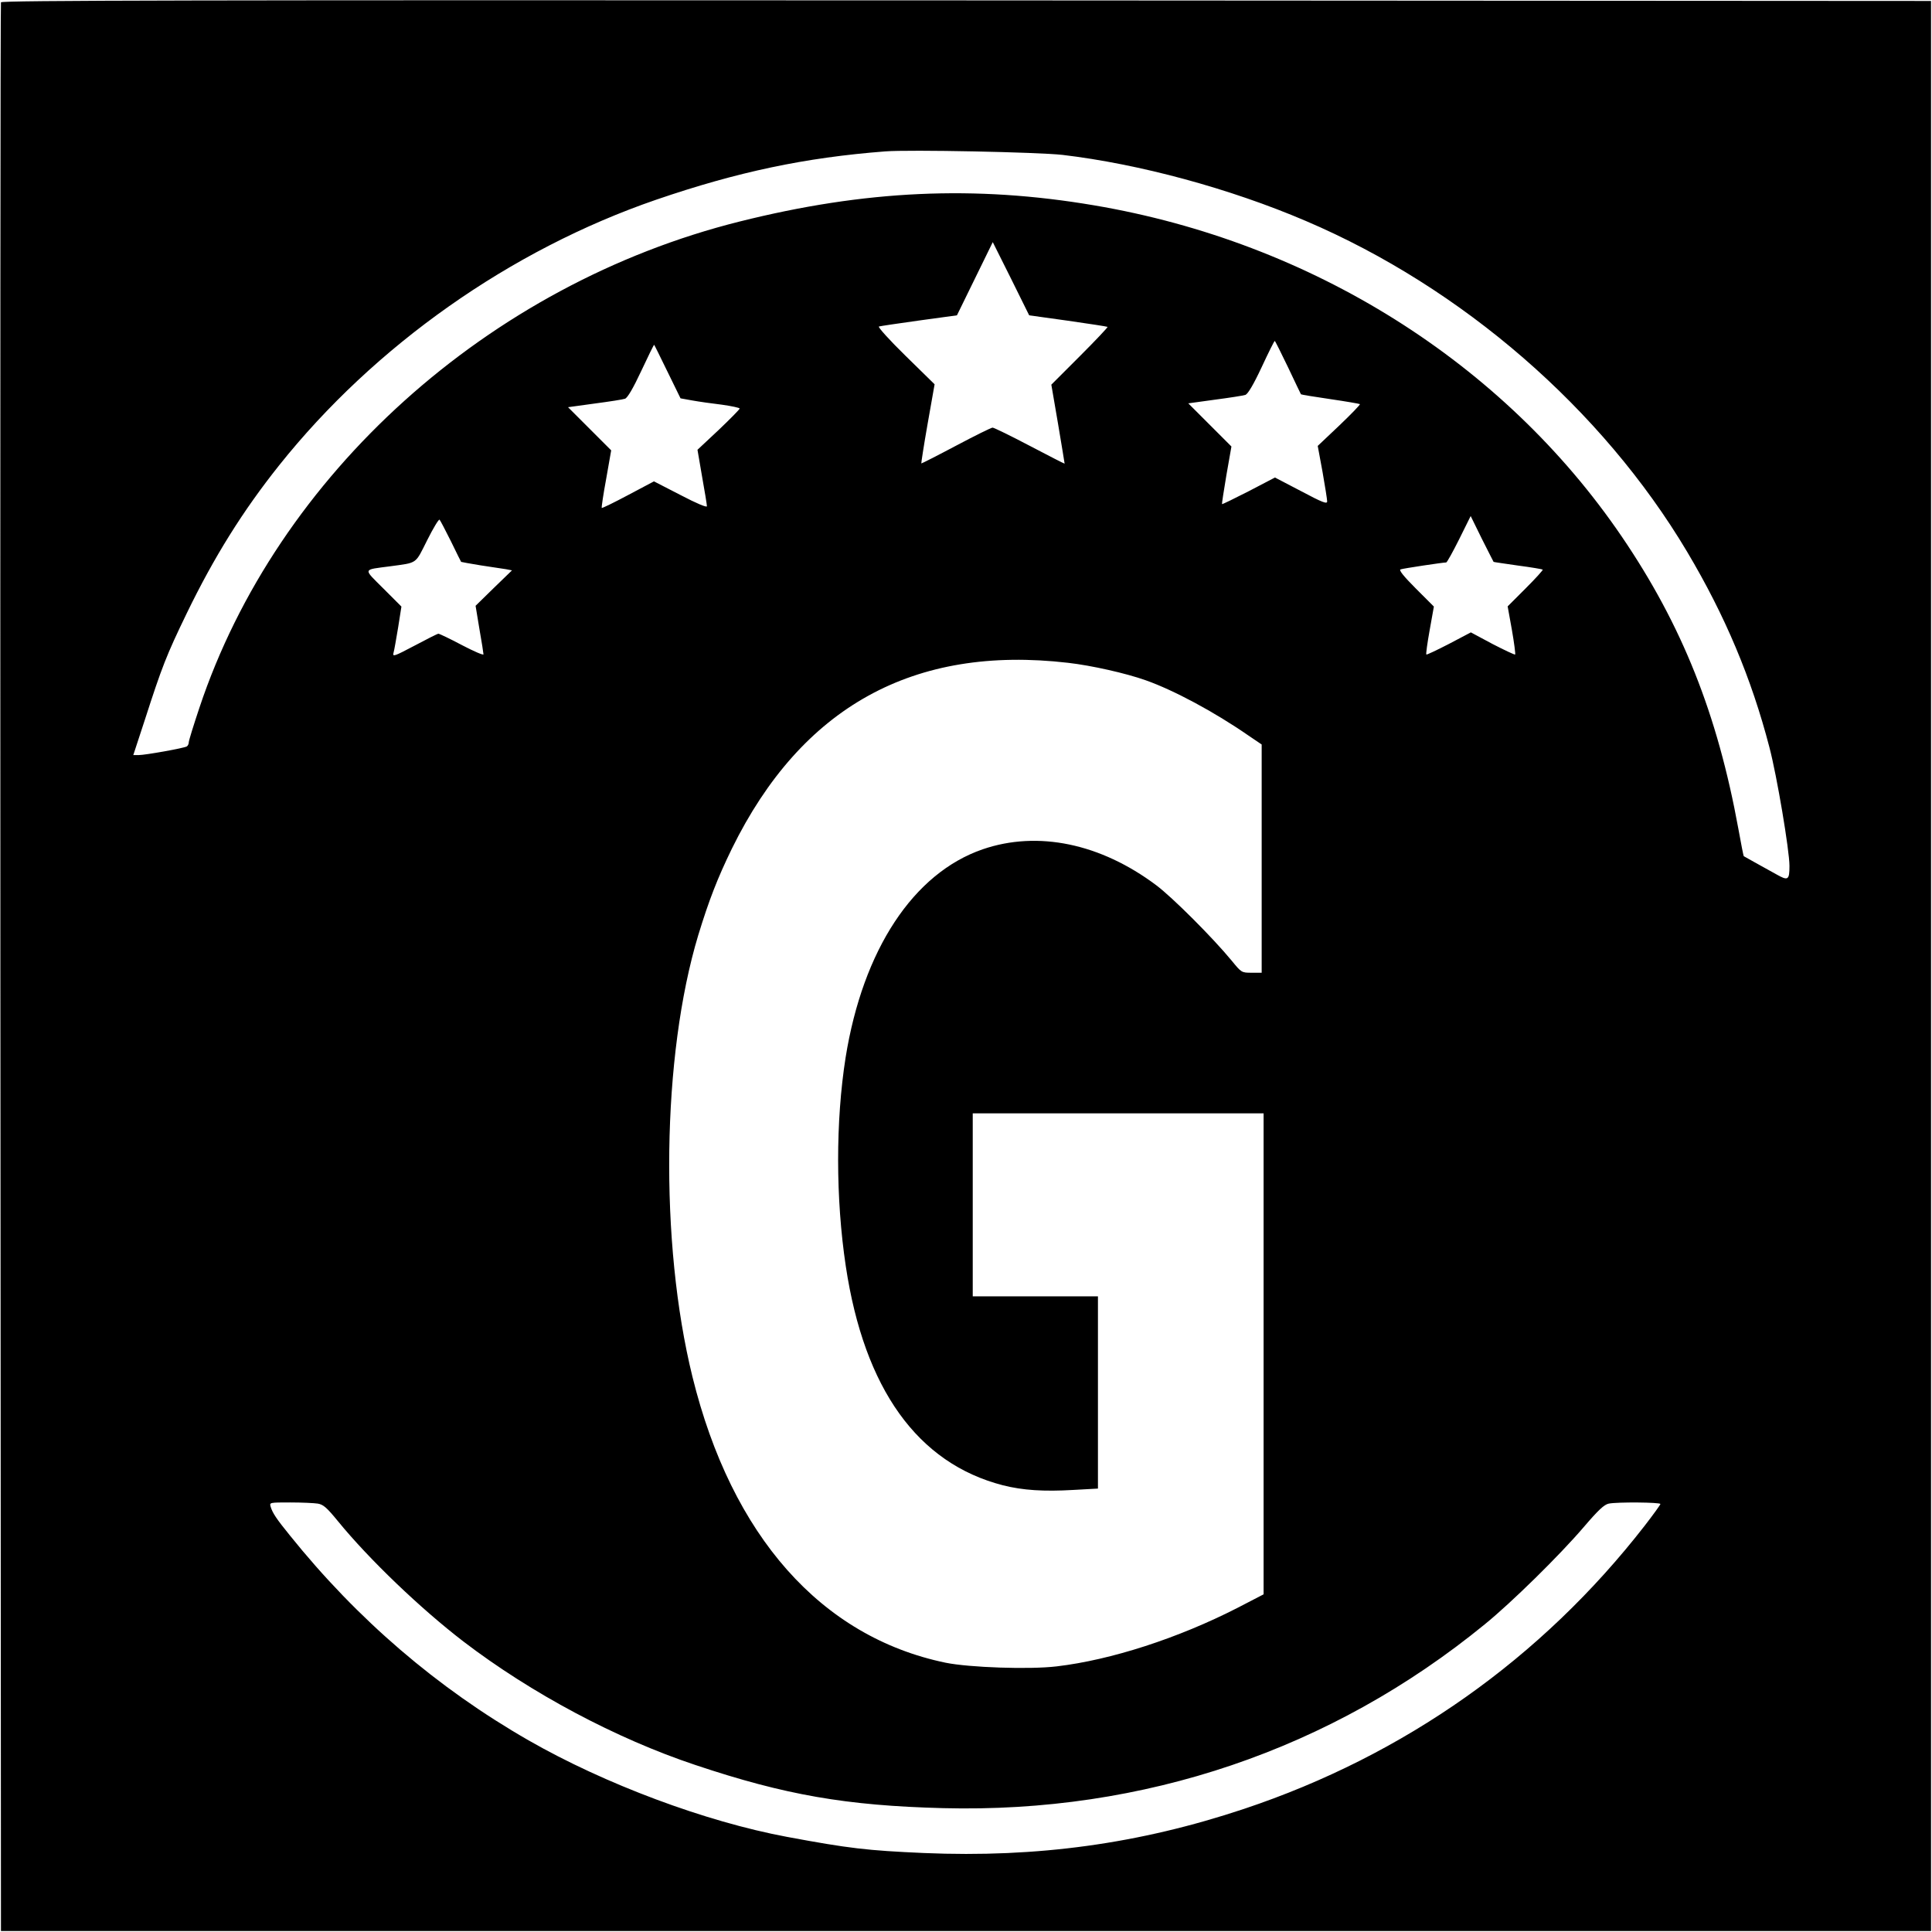
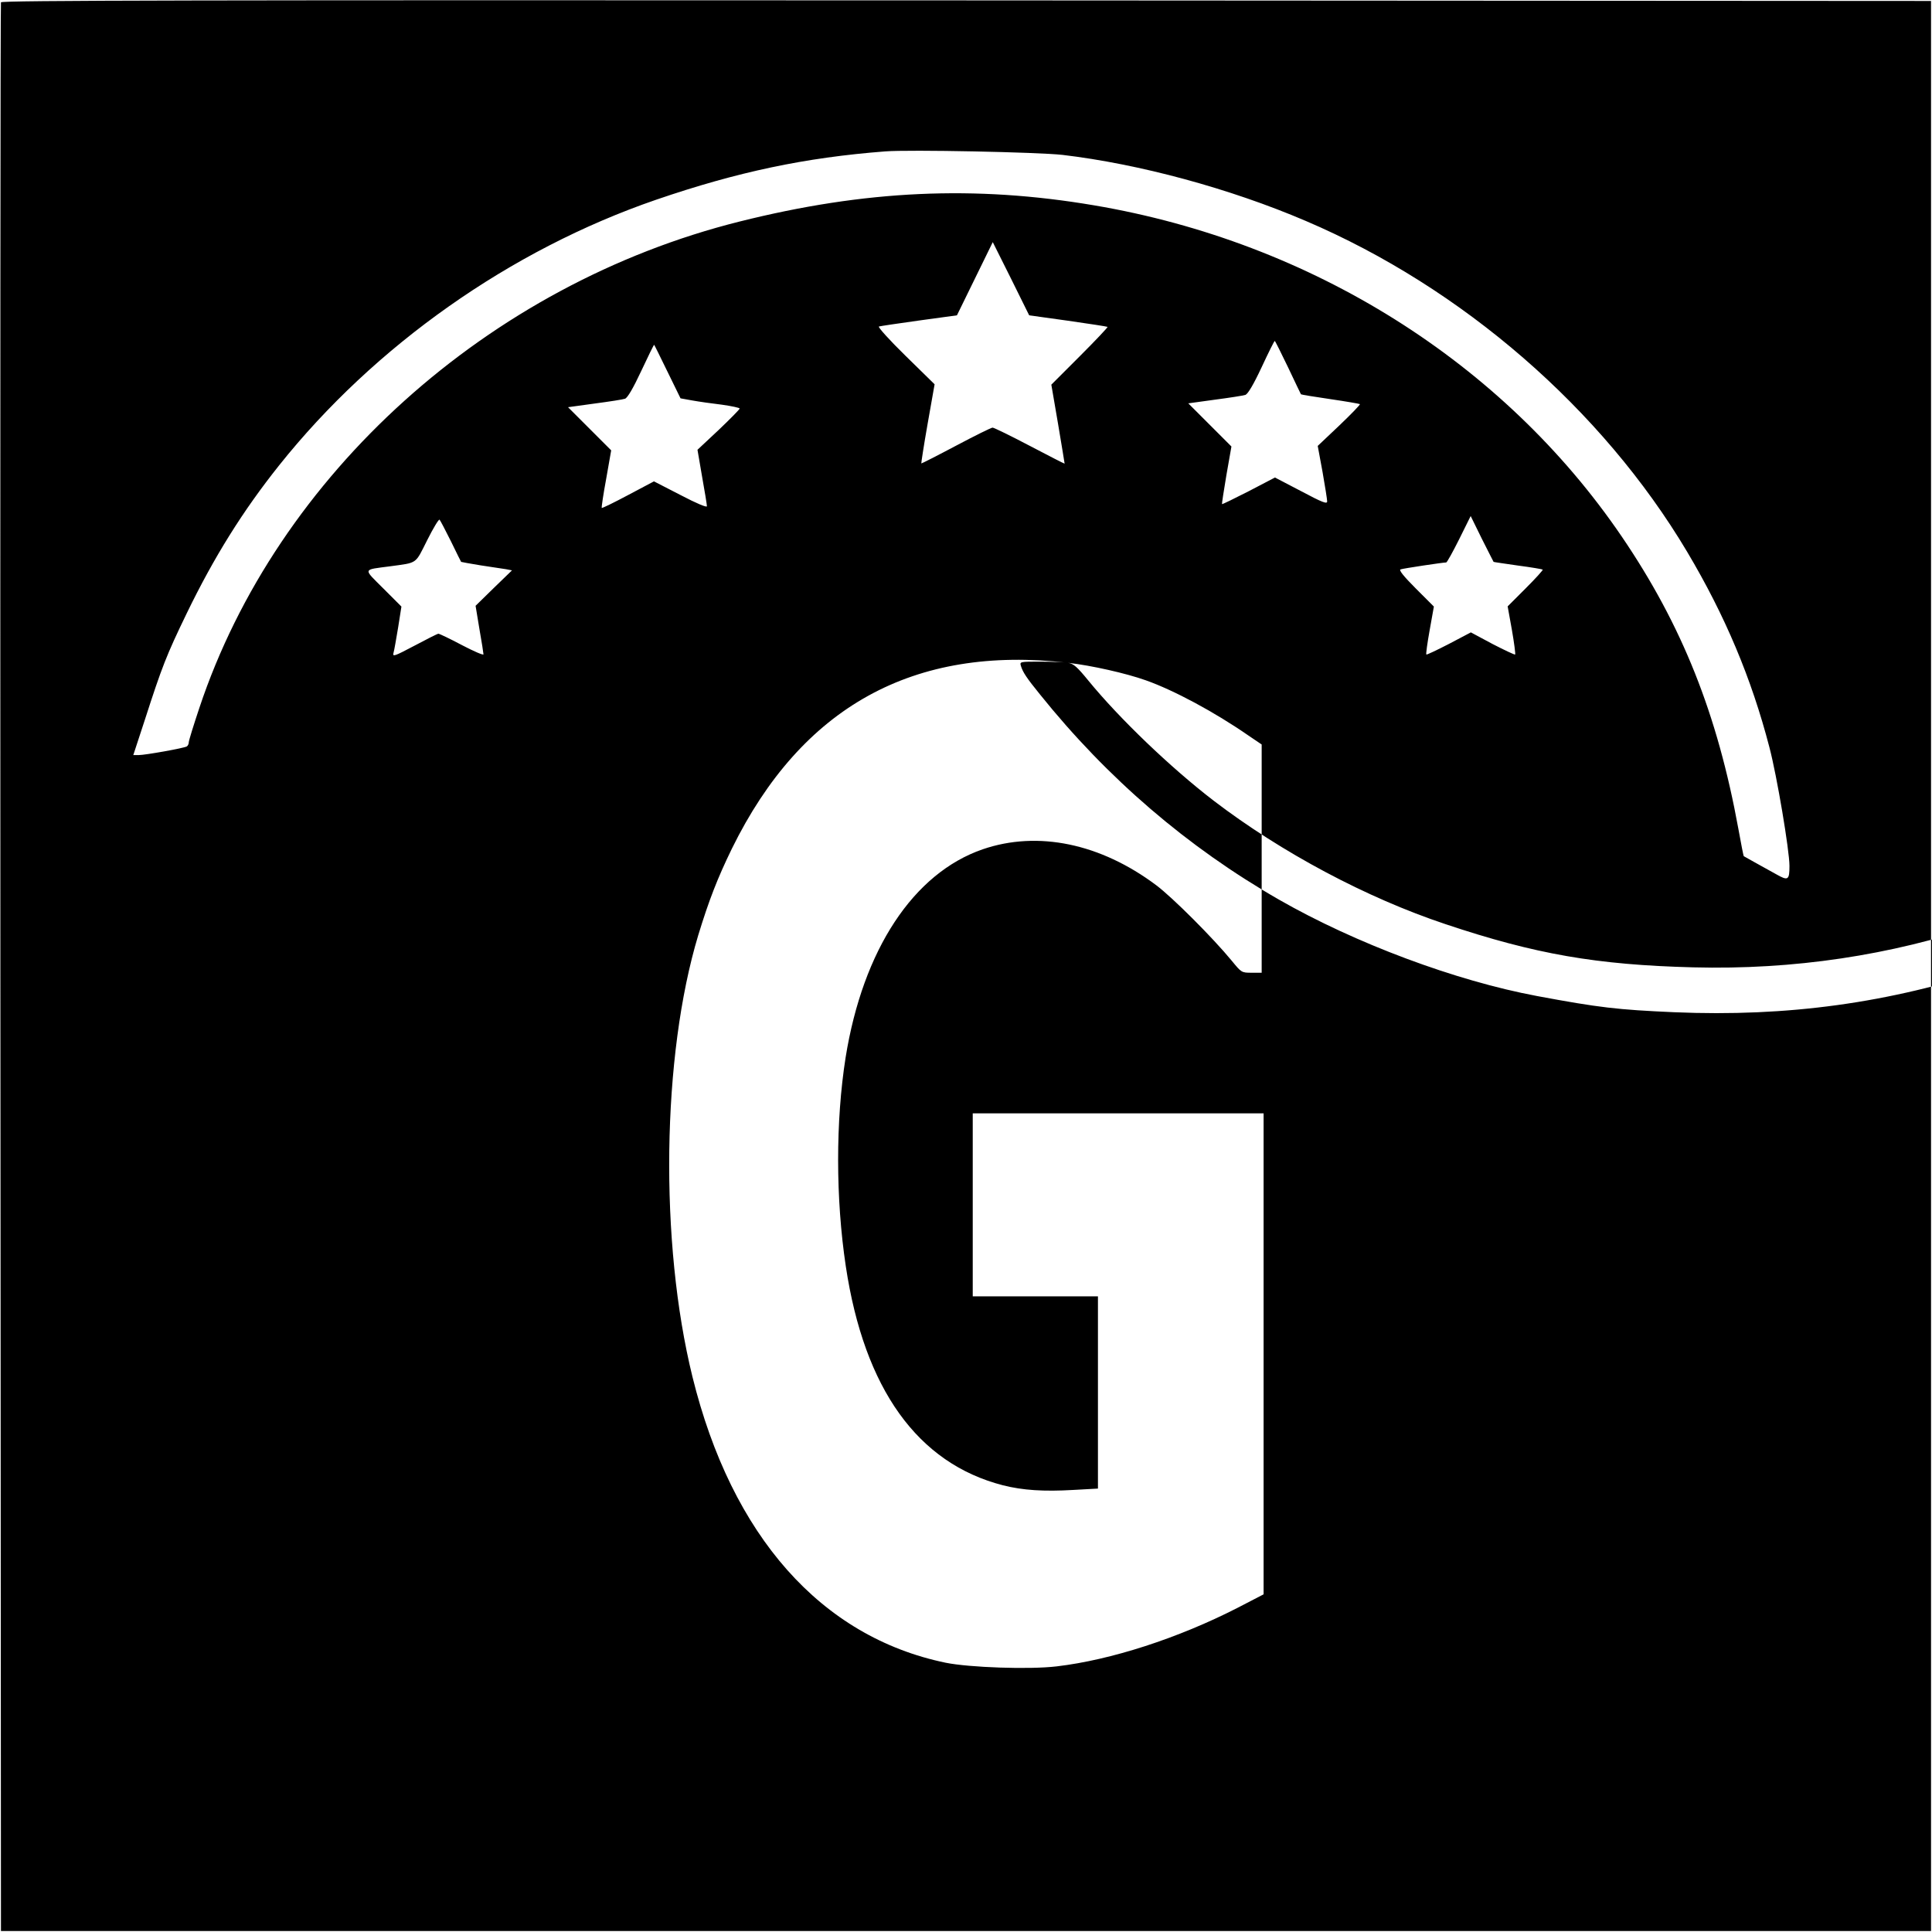
<svg xmlns="http://www.w3.org/2000/svg" version="1.0" width="1003pt" height="1003pt" viewBox="0 0 1003 1003" preserveAspectRatio="xMidYMid meet">
  <g transform="translate(0,1003) scale(0.1,-0.1)" fill="#000000" stroke="none">
-     <path d="M5 10018 c-3 -7 -4 -2263 -3 -5013 l3 -5000 5010 0 5010 0 0 5010 0 5010 -5008 3 c-4001 2 -5009 0 -5012 -10z m5510 -792 c399 -47 869 -174 1264 -343 813 -347 1539 -977 1980 -1718 197 -331 334 -657 427 -1015 39 -148 104 -536 104 -615 0 -75 -7 -79 -70 -43 -30 17 -80 44 -110 61 -30 17 -56 31 -57 32 -2 1 -14 64 -28 141 -109 598 -293 1059 -606 1519 -615 903 -1610 1528 -2739 1719 -619 105 -1189 79 -1840 -84 -1304 -326 -2401 -1313 -2805 -2525 -30 -90 -55 -170 -55 -179 0 -8 -5 -18 -10 -21 -14 -9 -216 -45 -250 -45 l-28 0 60 183 c89 276 112 335 217 552 143 295 292 533 480 769 496 622 1201 1119 1957 1379 423 145 774 219 1189 251 126 10 796 -4 920 -18z m29 -861 c111 -16 203 -30 206 -32 2 -2 -62 -70 -144 -152 l-148 -148 35 -204 c19 -112 34 -205 34 -206 -1 -1 -83 41 -182 93 -99 52 -185 94 -192 94 -7 0 -92 -42 -190 -94 -98 -52 -179 -93 -180 -92 -1 1 13 94 33 207 l36 204 -151 148 c-83 81 -145 150 -138 152 6 2 100 16 208 31 l197 27 93 190 93 190 95 -190 94 -190 201 -28z m1143 -242 c36 -76 66 -139 67 -140 2 -2 70 -13 152 -25 82 -12 151 -24 154 -26 3 -2 -45 -52 -107 -111 l-112 -106 25 -135 c13 -74 24 -143 24 -153 0 -15 -24 -6 -135 53 l-136 71 -136 -71 c-75 -38 -137 -69 -139 -67 -1 1 9 69 23 151 l26 148 -112 112 -112 112 138 19 c76 10 147 21 159 25 13 6 41 52 84 144 35 75 65 136 68 136 2 0 33 -62 69 -137z m-3222 -22 l68 -139 61 -11 c33 -6 103 -16 154 -22 50 -7 92 -16 92 -20 0 -4 -49 -54 -109 -111 l-110 -103 24 -140 c14 -77 25 -146 25 -153 0 -8 -53 14 -137 58 l-138 71 -134 -71 c-73 -39 -135 -69 -137 -67 -2 2 8 70 23 151 l26 148 -112 112 -112 112 138 19 c76 10 147 21 158 25 13 5 42 54 84 144 35 75 65 136 67 136 1 0 32 -63 69 -139z m4289 -988 c1 -1 57 -9 126 -19 69 -9 127 -19 129 -21 3 -2 -37 -46 -88 -97 l-94 -94 22 -122 c12 -68 19 -125 17 -128 -3 -2 -56 23 -118 55 l-112 60 -114 -60 c-62 -32 -115 -57 -117 -55 -3 2 5 59 17 126 l22 123 -94 94 c-64 64 -89 96 -79 99 13 5 220 36 237 36 4 0 34 54 67 120 l60 121 58 -118 c33 -65 60 -119 61 -120z m-5413 107 c28 -58 52 -106 53 -107 1 -1 47 -9 101 -18 55 -8 114 -17 132 -20 l31 -6 -95 -92 -94 -92 20 -121 c12 -67 21 -126 21 -131 0 -6 -51 16 -112 48 -62 33 -117 59 -122 59 -5 0 -60 -28 -124 -62 -106 -56 -115 -59 -109 -37 4 13 14 73 24 132 l17 108 -94 94 c-106 106 -109 96 35 115 145 20 129 9 193 136 31 62 60 110 64 106 4 -4 30 -54 59 -112z m3204 -631 c122 -14 300 -54 404 -91 144 -51 354 -163 533 -287 l68 -46 0 -592 0 -593 -52 0 c-53 0 -53 1 -104 63 -98 119 -307 328 -391 391 -289 217 -615 285 -901 187 -360 -124 -622 -521 -712 -1081 -52 -330 -52 -732 1 -1084 96 -637 373 -1023 816 -1137 103 -26 212 -33 366 -24 l127 7 0 499 0 499 -325 0 -325 0 0 475 0 475 755 0 755 0 0 -1249 0 -1248 -137 -71 c-307 -157 -656 -270 -937 -303 -141 -17 -454 -6 -577 19 -646 134 -1110 657 -1314 1484 -172 698 -159 1667 30 2293 56 183 100 296 175 450 362 736 943 1057 1745 964z m-3895 -4365 c29 -5 47 -21 105 -92 161 -197 427 -452 651 -624 352 -269 793 -504 1204 -641 466 -156 784 -211 1285 -224 1043 -27 2017 303 2814 955 139 113 388 358 512 503 77 90 107 118 131 123 44 9 268 7 268 -2 0 -4 -37 -55 -81 -112 -536 -690 -1248 -1193 -2081 -1471 -543 -181 -1073 -254 -1661 -229 -296 13 -390 24 -712 84 -423 79 -945 274 -1341 501 -474 272 -889 628 -1240 1065 -69 85 -89 115 -99 148 -6 22 -6 22 102 22 59 0 124 -3 143 -6z" />
+     <path d="M5 10018 c-3 -7 -4 -2263 -3 -5013 l3 -5000 5010 0 5010 0 0 5010 0 5010 -5008 3 c-4001 2 -5009 0 -5012 -10z m5510 -792 c399 -47 869 -174 1264 -343 813 -347 1539 -977 1980 -1718 197 -331 334 -657 427 -1015 39 -148 104 -536 104 -615 0 -75 -7 -79 -70 -43 -30 17 -80 44 -110 61 -30 17 -56 31 -57 32 -2 1 -14 64 -28 141 -109 598 -293 1059 -606 1519 -615 903 -1610 1528 -2739 1719 -619 105 -1189 79 -1840 -84 -1304 -326 -2401 -1313 -2805 -2525 -30 -90 -55 -170 -55 -179 0 -8 -5 -18 -10 -21 -14 -9 -216 -45 -250 -45 l-28 0 60 183 c89 276 112 335 217 552 143 295 292 533 480 769 496 622 1201 1119 1957 1379 423 145 774 219 1189 251 126 10 796 -4 920 -18z m29 -861 c111 -16 203 -30 206 -32 2 -2 -62 -70 -144 -152 l-148 -148 35 -204 c19 -112 34 -205 34 -206 -1 -1 -83 41 -182 93 -99 52 -185 94 -192 94 -7 0 -92 -42 -190 -94 -98 -52 -179 -93 -180 -92 -1 1 13 94 33 207 l36 204 -151 148 c-83 81 -145 150 -138 152 6 2 100 16 208 31 l197 27 93 190 93 190 95 -190 94 -190 201 -28z m1143 -242 c36 -76 66 -139 67 -140 2 -2 70 -13 152 -25 82 -12 151 -24 154 -26 3 -2 -45 -52 -107 -111 l-112 -106 25 -135 c13 -74 24 -143 24 -153 0 -15 -24 -6 -135 53 l-136 71 -136 -71 c-75 -38 -137 -69 -139 -67 -1 1 9 69 23 151 l26 148 -112 112 -112 112 138 19 c76 10 147 21 159 25 13 6 41 52 84 144 35 75 65 136 68 136 2 0 33 -62 69 -137z m-3222 -22 l68 -139 61 -11 c33 -6 103 -16 154 -22 50 -7 92 -16 92 -20 0 -4 -49 -54 -109 -111 l-110 -103 24 -140 c14 -77 25 -146 25 -153 0 -8 -53 14 -137 58 l-138 71 -134 -71 c-73 -39 -135 -69 -137 -67 -2 2 8 70 23 151 l26 148 -112 112 -112 112 138 19 c76 10 147 21 158 25 13 5 42 54 84 144 35 75 65 136 67 136 1 0 32 -63 69 -139z m4289 -988 c1 -1 57 -9 126 -19 69 -9 127 -19 129 -21 3 -2 -37 -46 -88 -97 l-94 -94 22 -122 c12 -68 19 -125 17 -128 -3 -2 -56 23 -118 55 l-112 60 -114 -60 c-62 -32 -115 -57 -117 -55 -3 2 5 59 17 126 l22 123 -94 94 c-64 64 -89 96 -79 99 13 5 220 36 237 36 4 0 34 54 67 120 l60 121 58 -118 c33 -65 60 -119 61 -120z m-5413 107 c28 -58 52 -106 53 -107 1 -1 47 -9 101 -18 55 -8 114 -17 132 -20 l31 -6 -95 -92 -94 -92 20 -121 c12 -67 21 -126 21 -131 0 -6 -51 16 -112 48 -62 33 -117 59 -122 59 -5 0 -60 -28 -124 -62 -106 -56 -115 -59 -109 -37 4 13 14 73 24 132 l17 108 -94 94 c-106 106 -109 96 35 115 145 20 129 9 193 136 31 62 60 110 64 106 4 -4 30 -54 59 -112z m3204 -631 c122 -14 300 -54 404 -91 144 -51 354 -163 533 -287 l68 -46 0 -592 0 -593 -52 0 c-53 0 -53 1 -104 63 -98 119 -307 328 -391 391 -289 217 -615 285 -901 187 -360 -124 -622 -521 -712 -1081 -52 -330 -52 -732 1 -1084 96 -637 373 -1023 816 -1137 103 -26 212 -33 366 -24 l127 7 0 499 0 499 -325 0 -325 0 0 475 0 475 755 0 755 0 0 -1249 0 -1248 -137 -71 c-307 -157 -656 -270 -937 -303 -141 -17 -454 -6 -577 19 -646 134 -1110 657 -1314 1484 -172 698 -159 1667 30 2293 56 183 100 296 175 450 362 736 943 1057 1745 964z c29 -5 47 -21 105 -92 161 -197 427 -452 651 -624 352 -269 793 -504 1204 -641 466 -156 784 -211 1285 -224 1043 -27 2017 303 2814 955 139 113 388 358 512 503 77 90 107 118 131 123 44 9 268 7 268 -2 0 -4 -37 -55 -81 -112 -536 -690 -1248 -1193 -2081 -1471 -543 -181 -1073 -254 -1661 -229 -296 13 -390 24 -712 84 -423 79 -945 274 -1341 501 -474 272 -889 628 -1240 1065 -69 85 -89 115 -99 148 -6 22 -6 22 102 22 59 0 124 -3 143 -6z" />
  </g>
</svg>